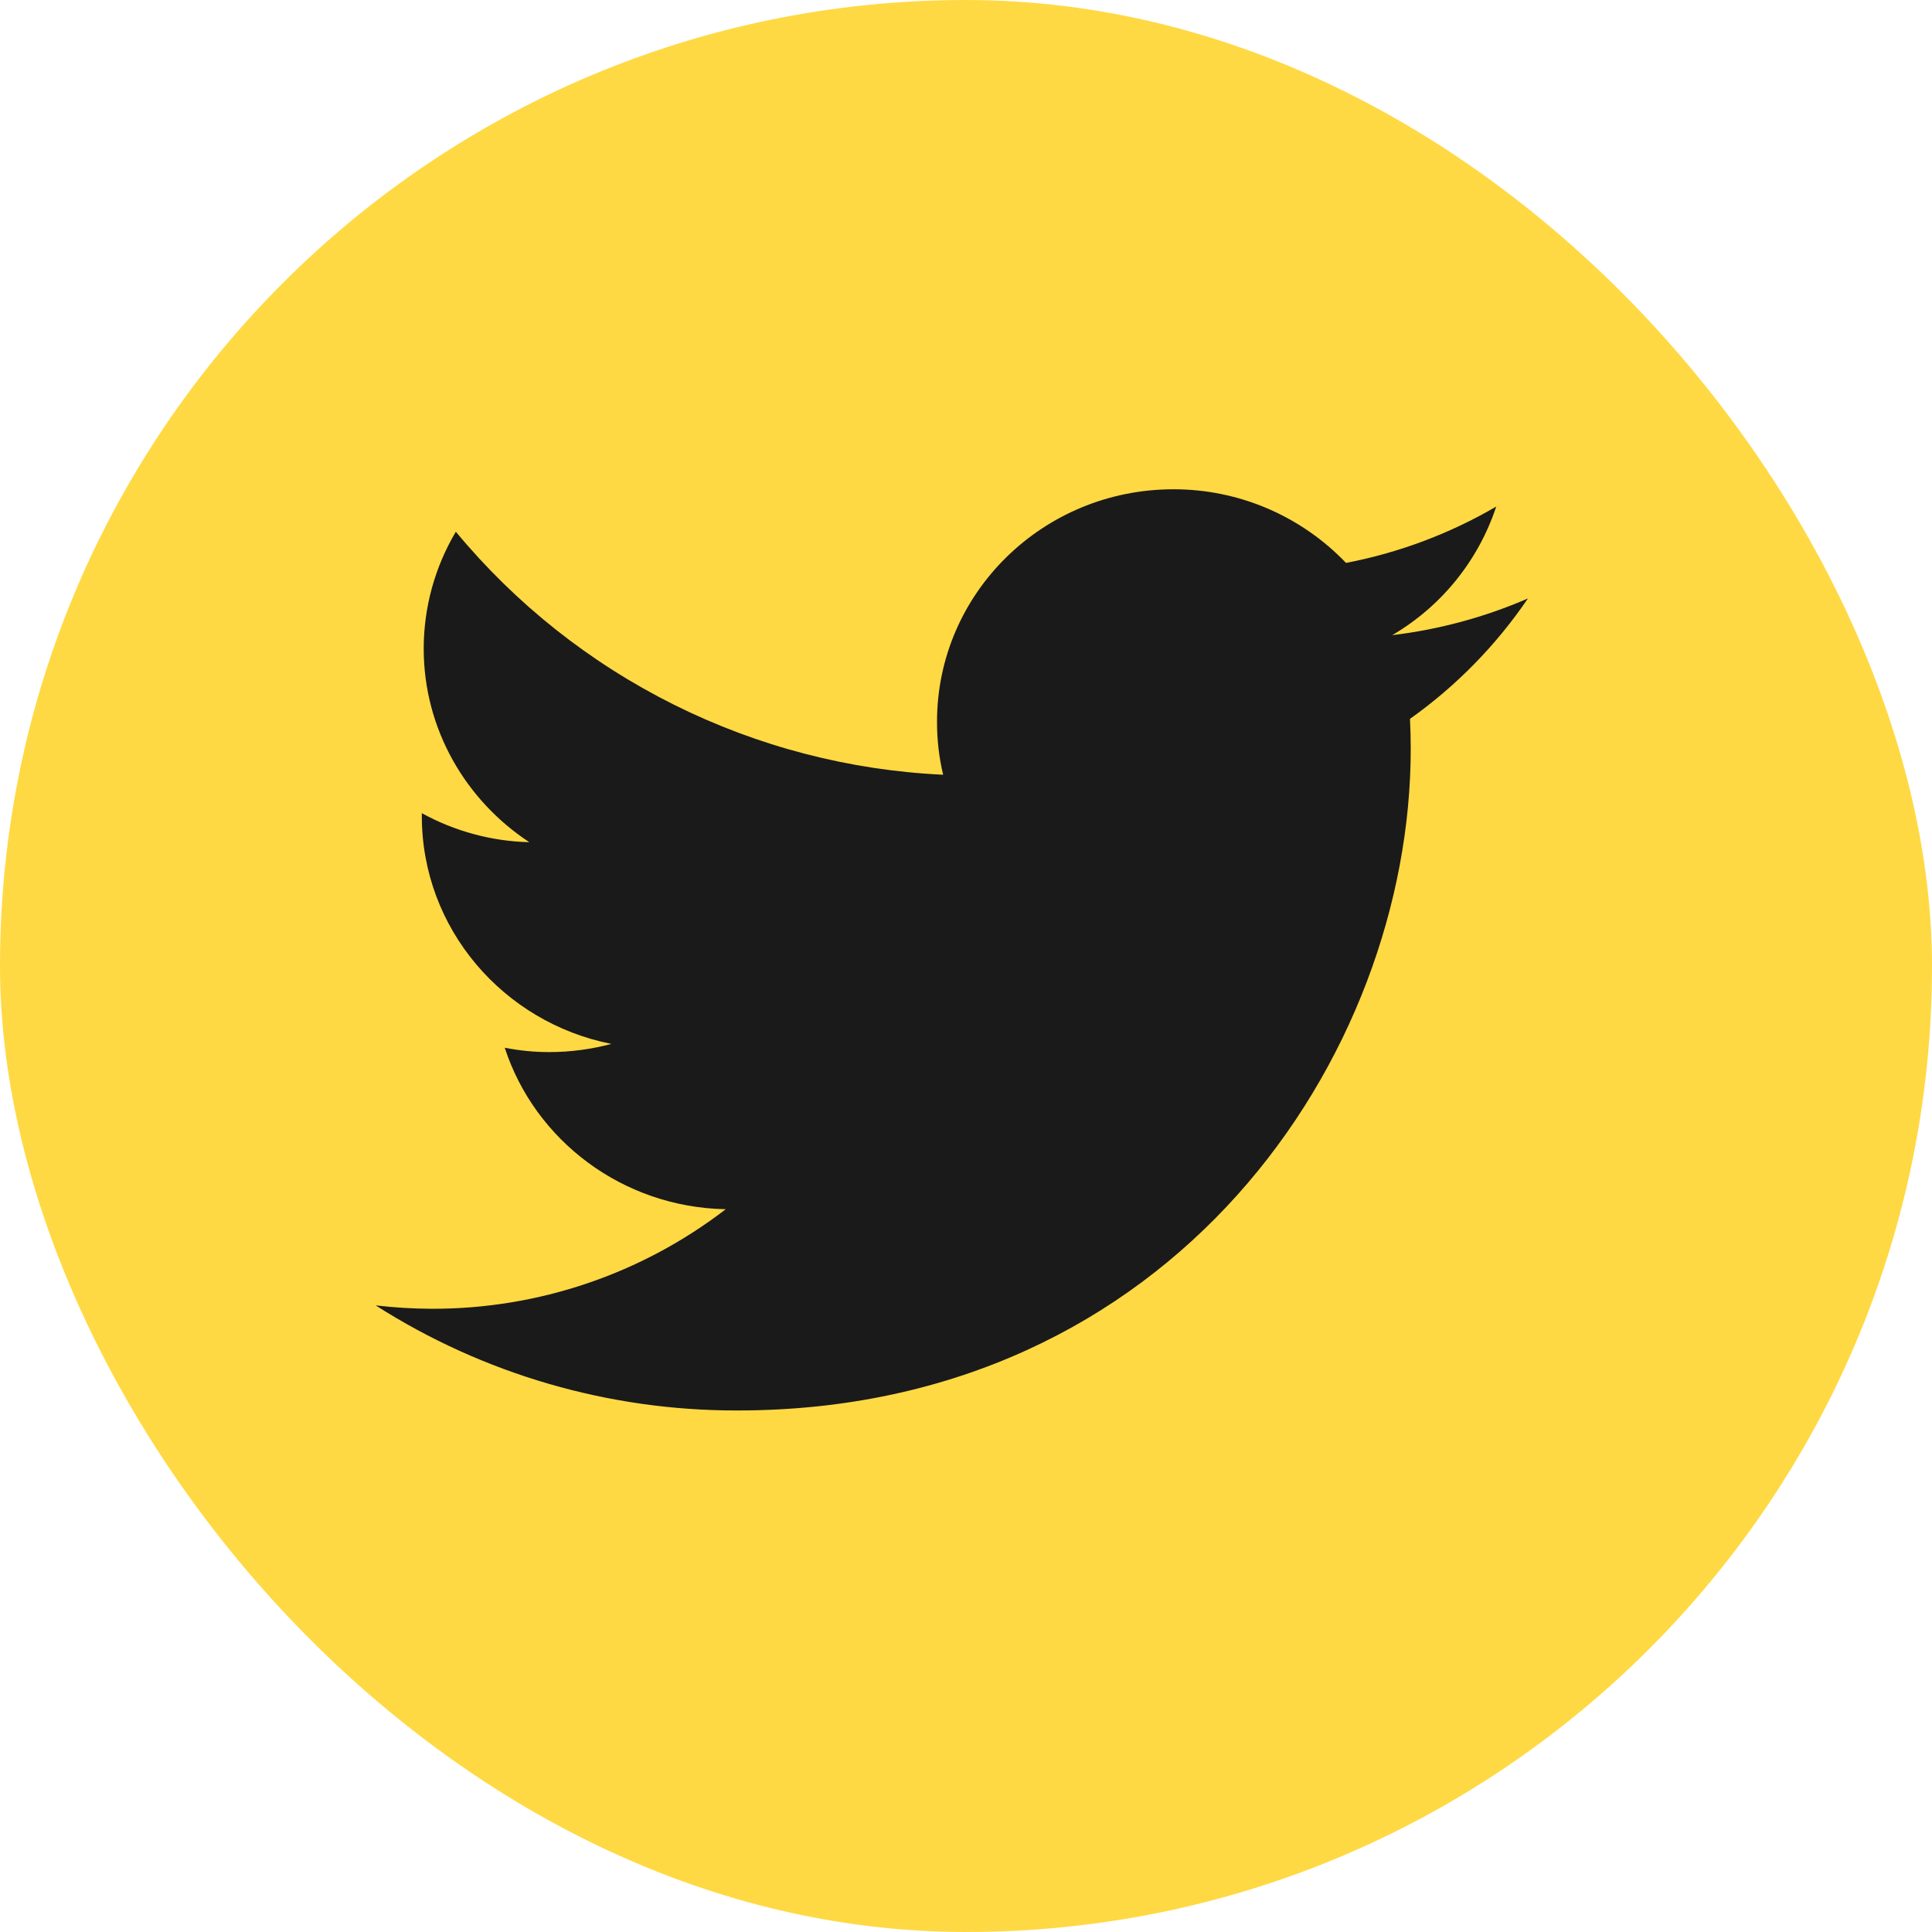
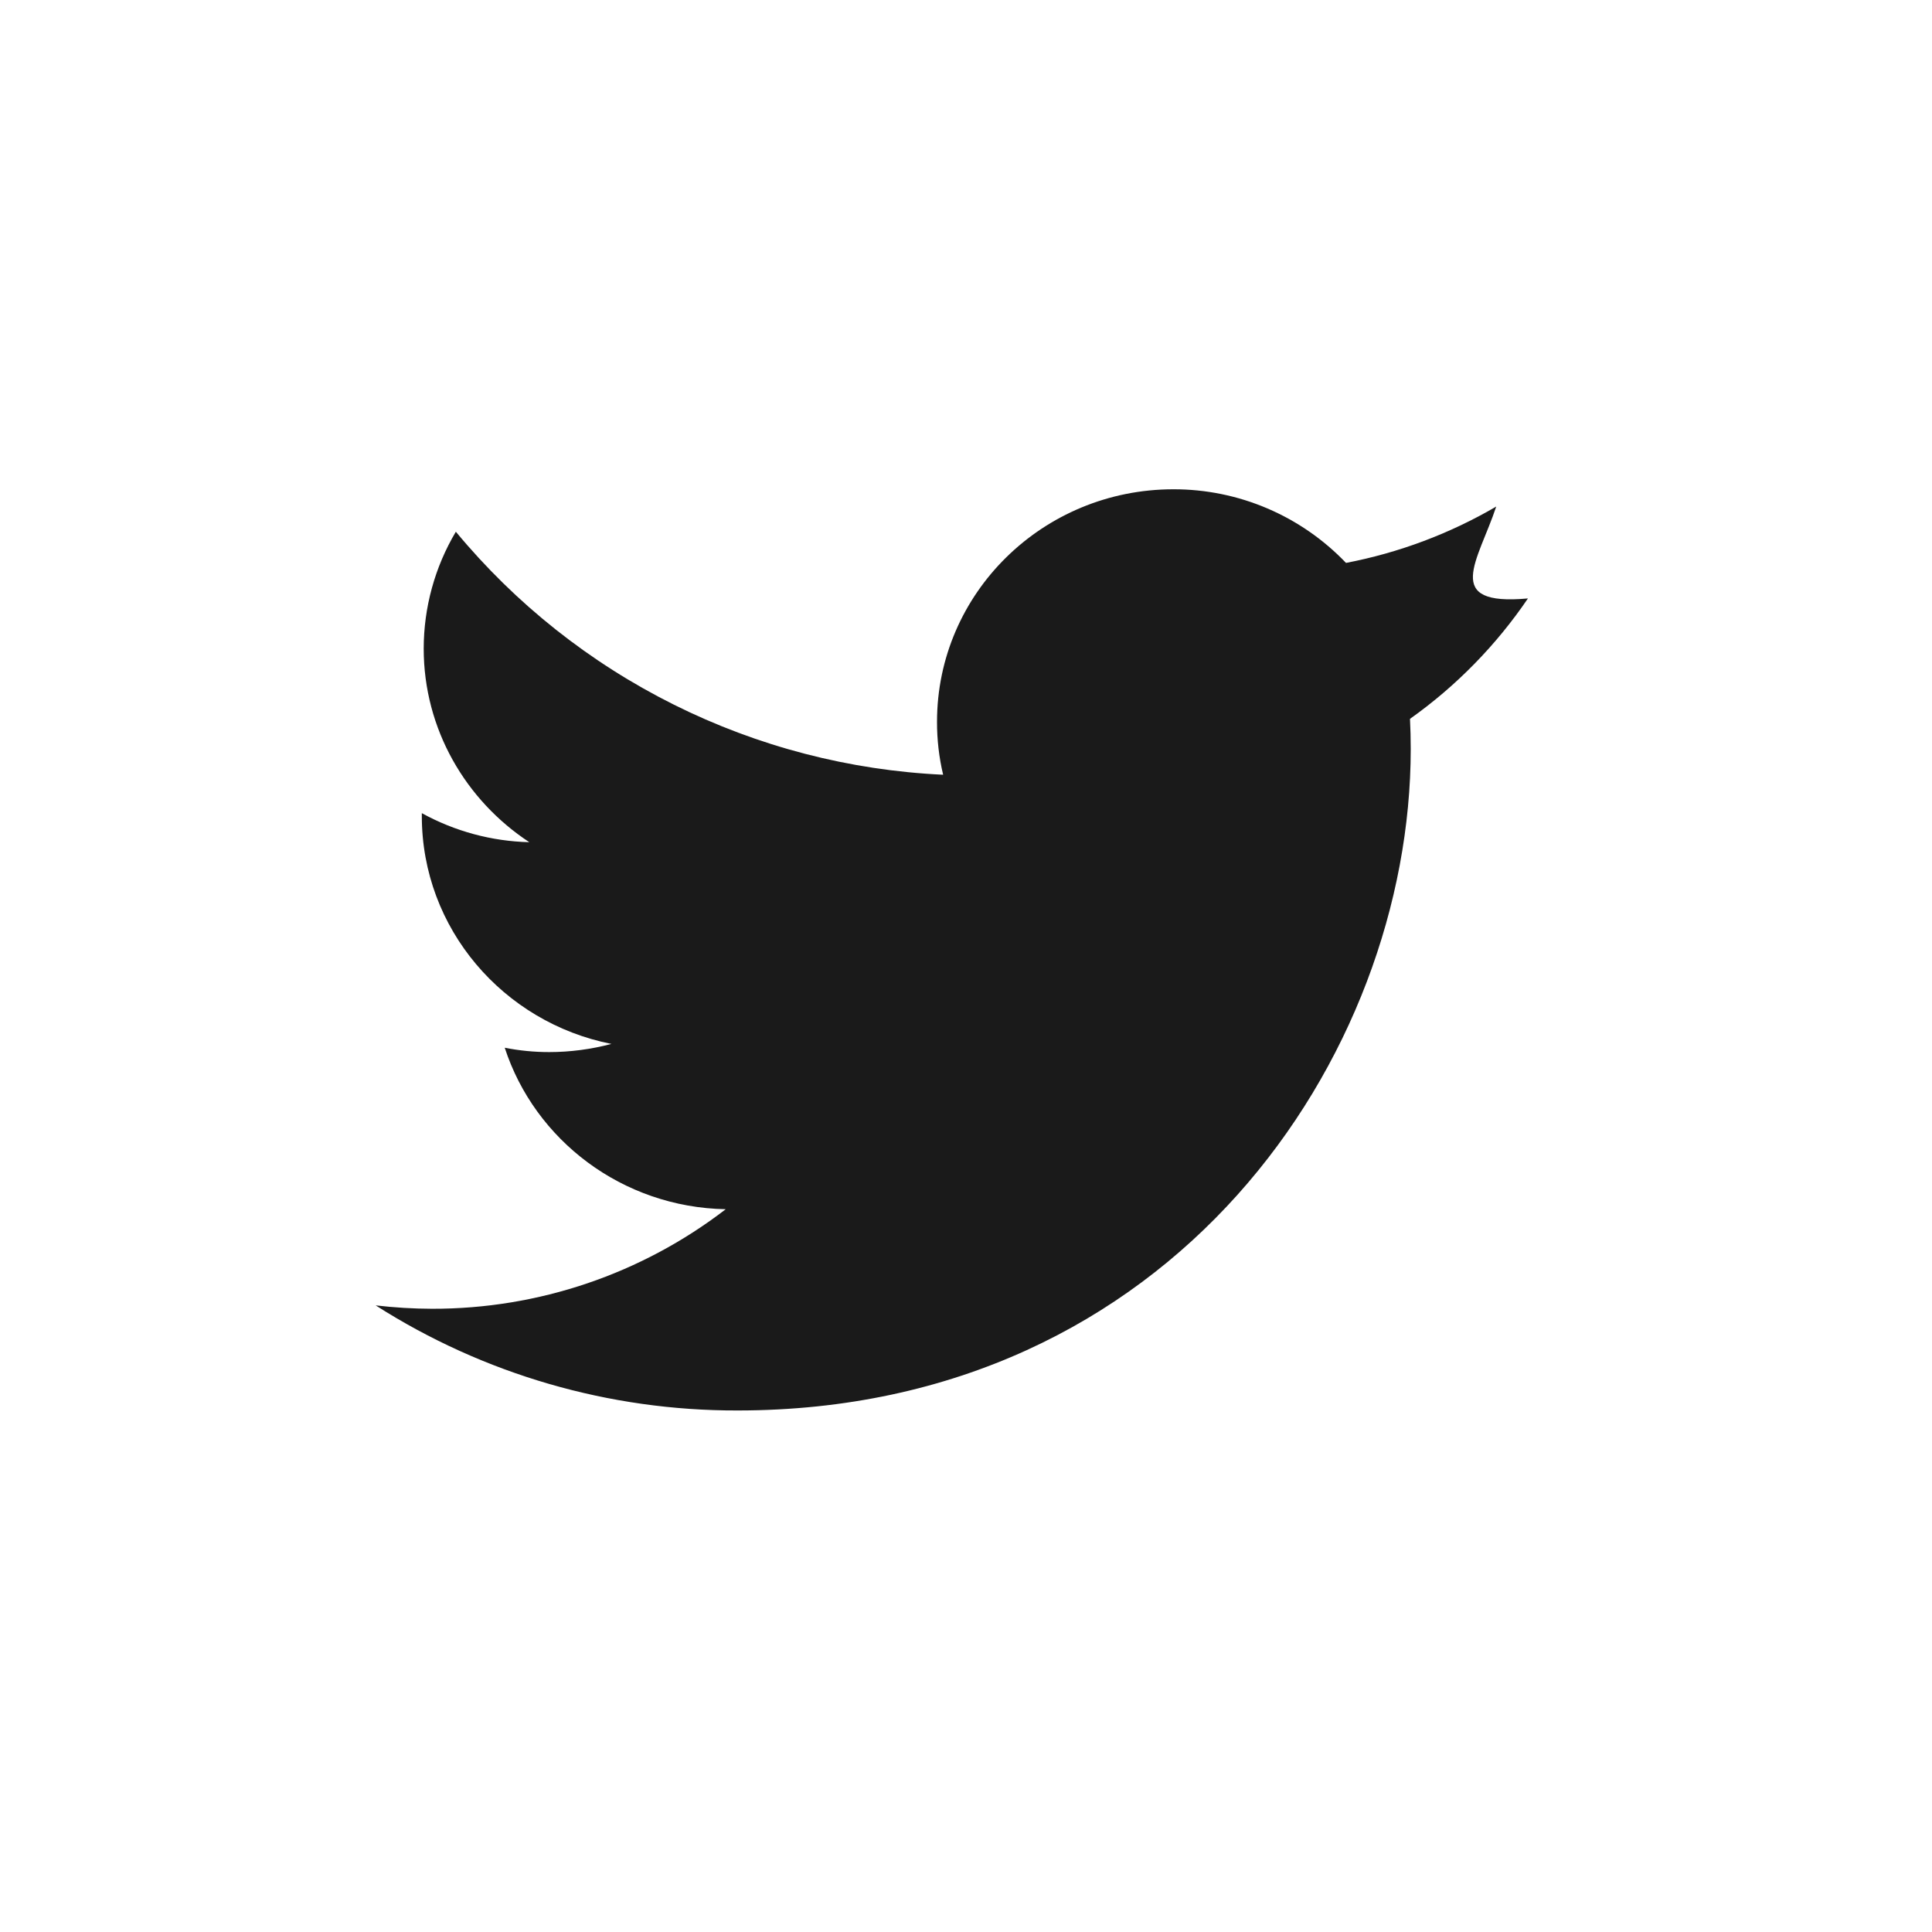
<svg xmlns="http://www.w3.org/2000/svg" width="36" height="36" viewBox="0 0 36 36" fill="none">
-   <rect width="36" height="36" rx="18" fill="#FFD943" />
-   <path d="M28.471 11.151C27.666 11.501 26.814 11.731 25.942 11.835C26.858 11.299 27.547 10.447 27.88 9.439C27.013 9.945 26.067 10.3 25.081 10.489C24.666 10.055 24.167 9.709 23.614 9.473C23.061 9.237 22.466 9.116 21.865 9.117C19.43 9.117 17.46 11.057 17.46 13.449C17.459 13.781 17.497 14.113 17.574 14.436C15.829 14.355 14.119 13.91 12.556 13.13C10.992 12.35 9.608 11.253 8.494 9.908C8.102 10.567 7.896 11.319 7.895 12.085C7.895 13.587 8.679 14.915 9.863 15.693C9.161 15.676 8.474 15.49 7.86 15.152V15.205C7.86 17.306 9.381 19.054 11.393 19.452C11.015 19.552 10.625 19.604 10.233 19.604C9.955 19.604 9.678 19.577 9.405 19.523C9.965 21.244 11.594 22.496 13.523 22.532C11.955 23.739 10.03 24.391 8.051 24.387C7.7 24.386 7.349 24.365 7 24.324C9.013 25.609 11.354 26.288 13.743 26.282C21.855 26.282 26.287 19.68 26.287 13.954C26.287 13.766 26.282 13.578 26.273 13.395C27.134 12.784 27.878 12.024 28.471 11.151Z" fill="#1A1A1A" />
+   <path d="M28.471 11.151C26.858 11.299 27.547 10.447 27.88 9.439C27.013 9.945 26.067 10.3 25.081 10.489C24.666 10.055 24.167 9.709 23.614 9.473C23.061 9.237 22.466 9.116 21.865 9.117C19.43 9.117 17.46 11.057 17.46 13.449C17.459 13.781 17.497 14.113 17.574 14.436C15.829 14.355 14.119 13.91 12.556 13.13C10.992 12.35 9.608 11.253 8.494 9.908C8.102 10.567 7.896 11.319 7.895 12.085C7.895 13.587 8.679 14.915 9.863 15.693C9.161 15.676 8.474 15.49 7.86 15.152V15.205C7.86 17.306 9.381 19.054 11.393 19.452C11.015 19.552 10.625 19.604 10.233 19.604C9.955 19.604 9.678 19.577 9.405 19.523C9.965 21.244 11.594 22.496 13.523 22.532C11.955 23.739 10.03 24.391 8.051 24.387C7.7 24.386 7.349 24.365 7 24.324C9.013 25.609 11.354 26.288 13.743 26.282C21.855 26.282 26.287 19.68 26.287 13.954C26.287 13.766 26.282 13.578 26.273 13.395C27.134 12.784 27.878 12.024 28.471 11.151Z" fill="#1A1A1A" />
</svg>